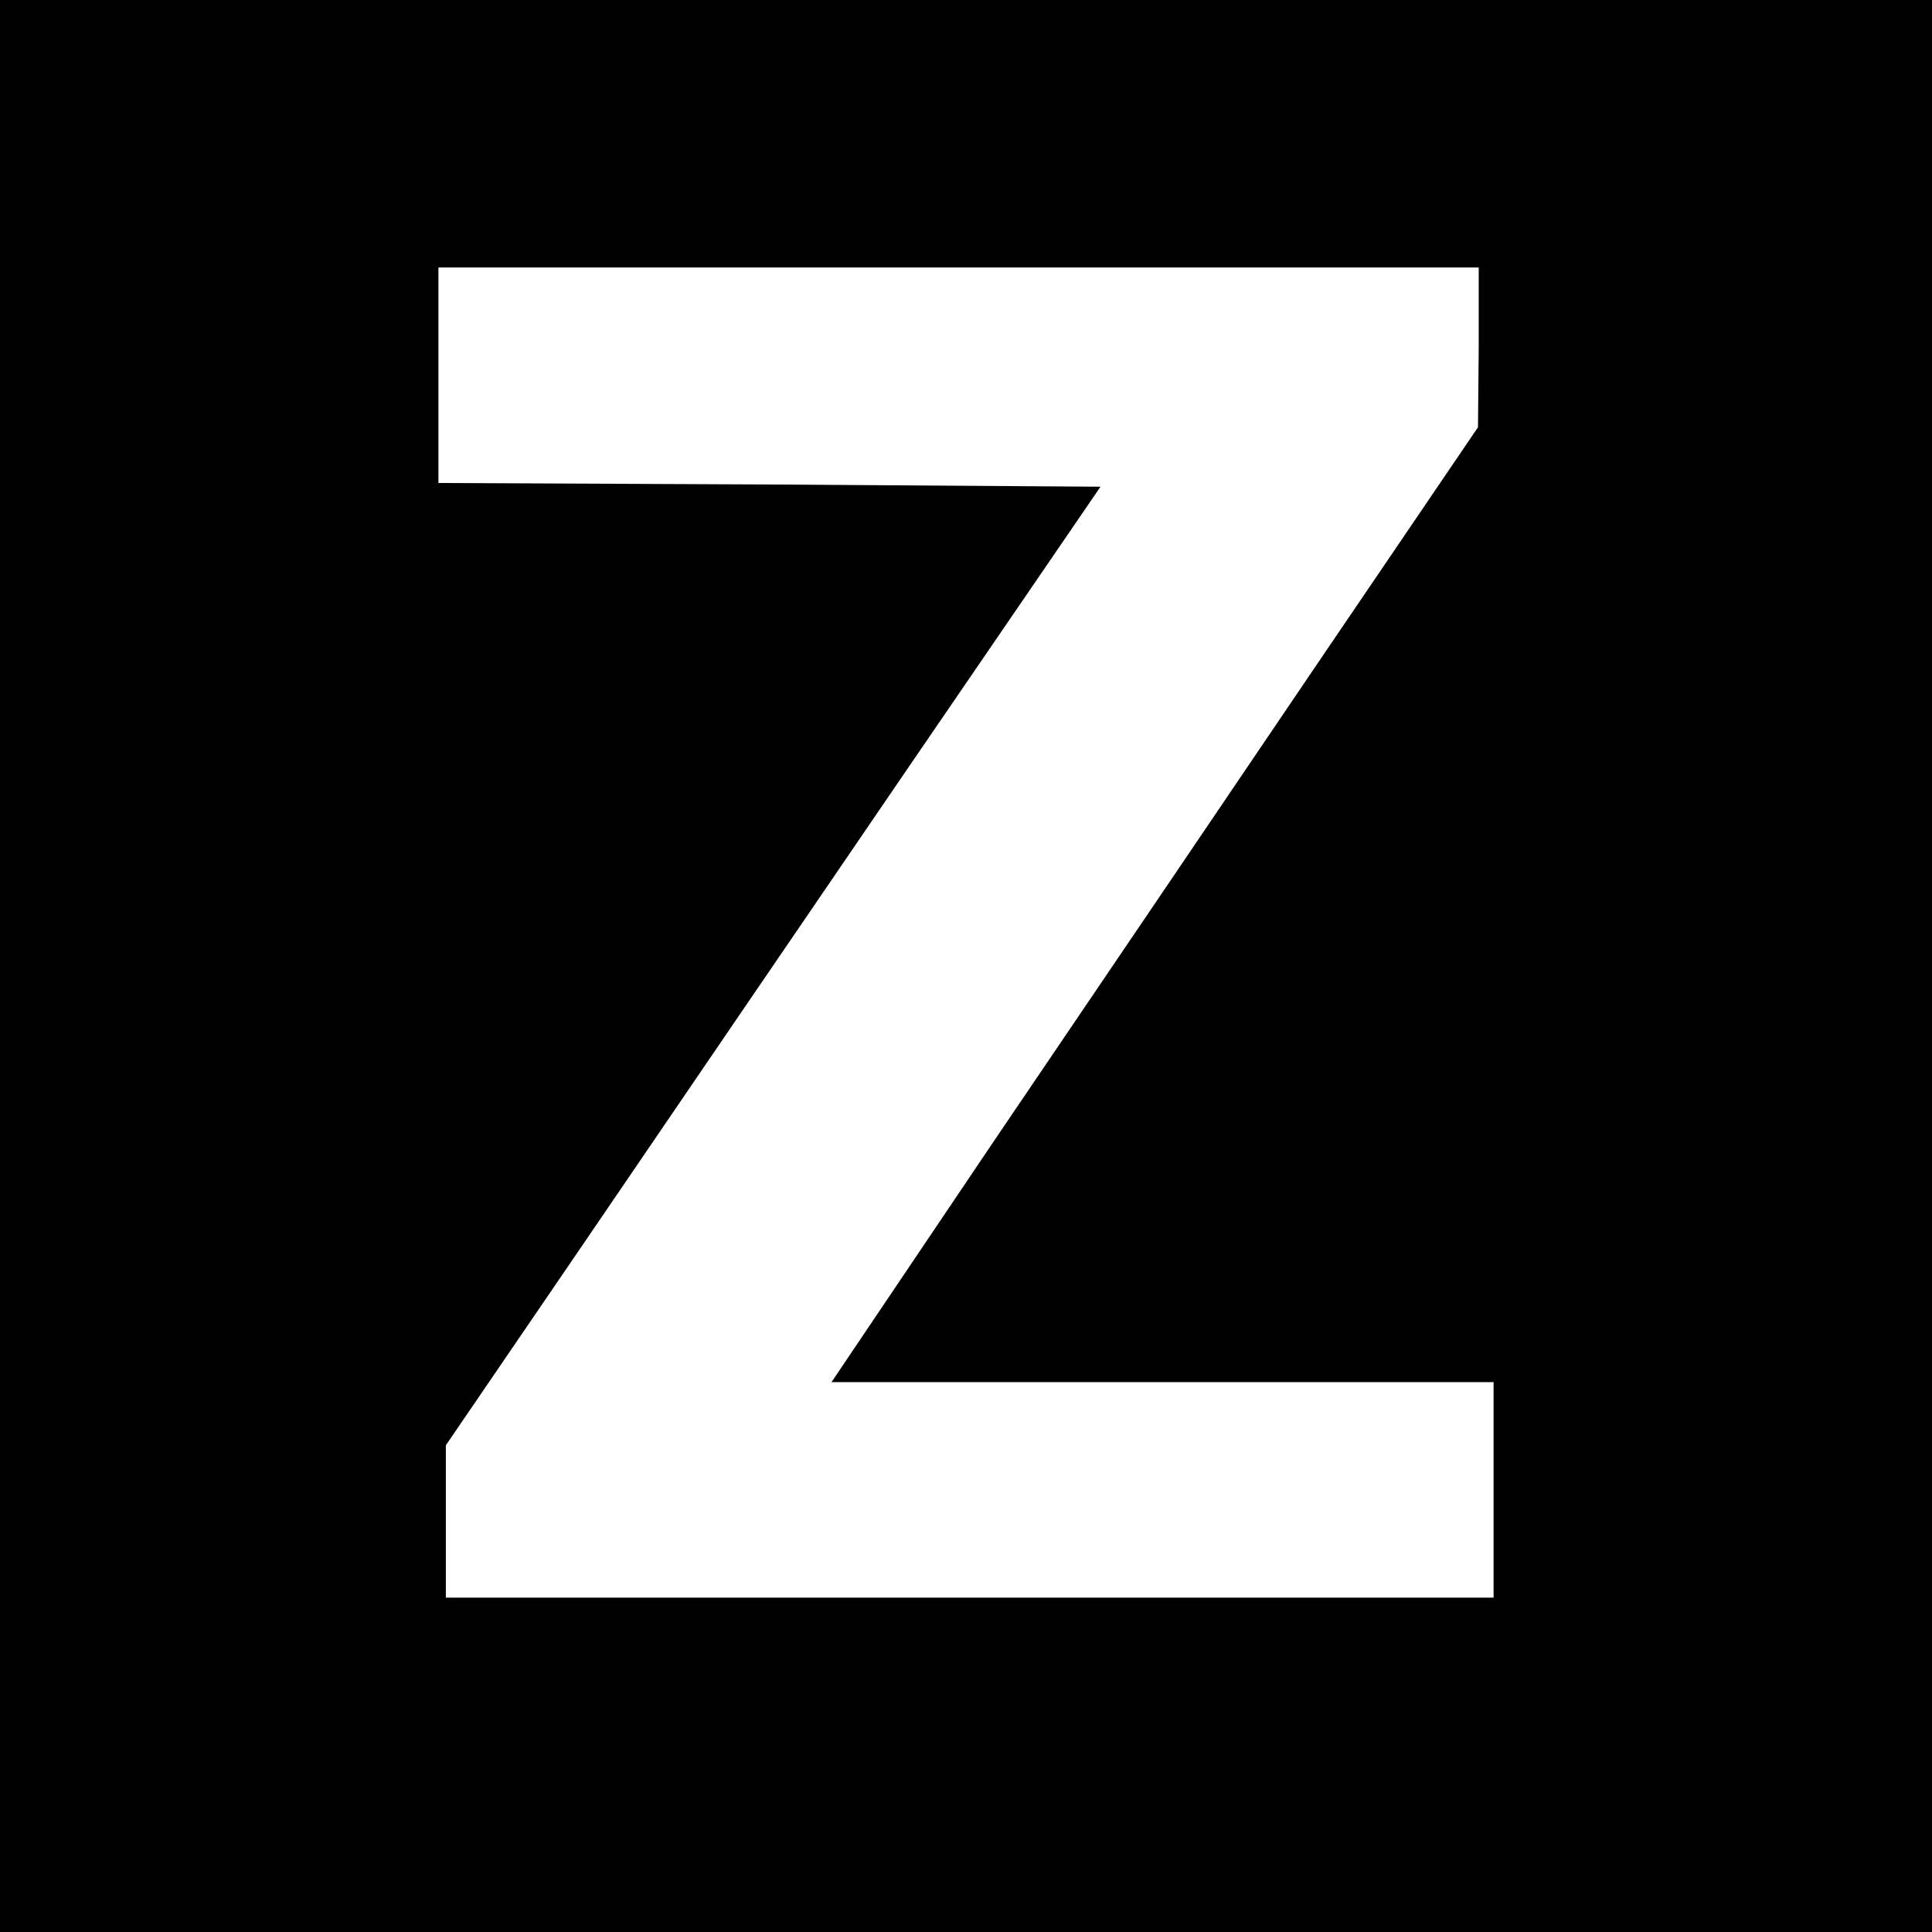
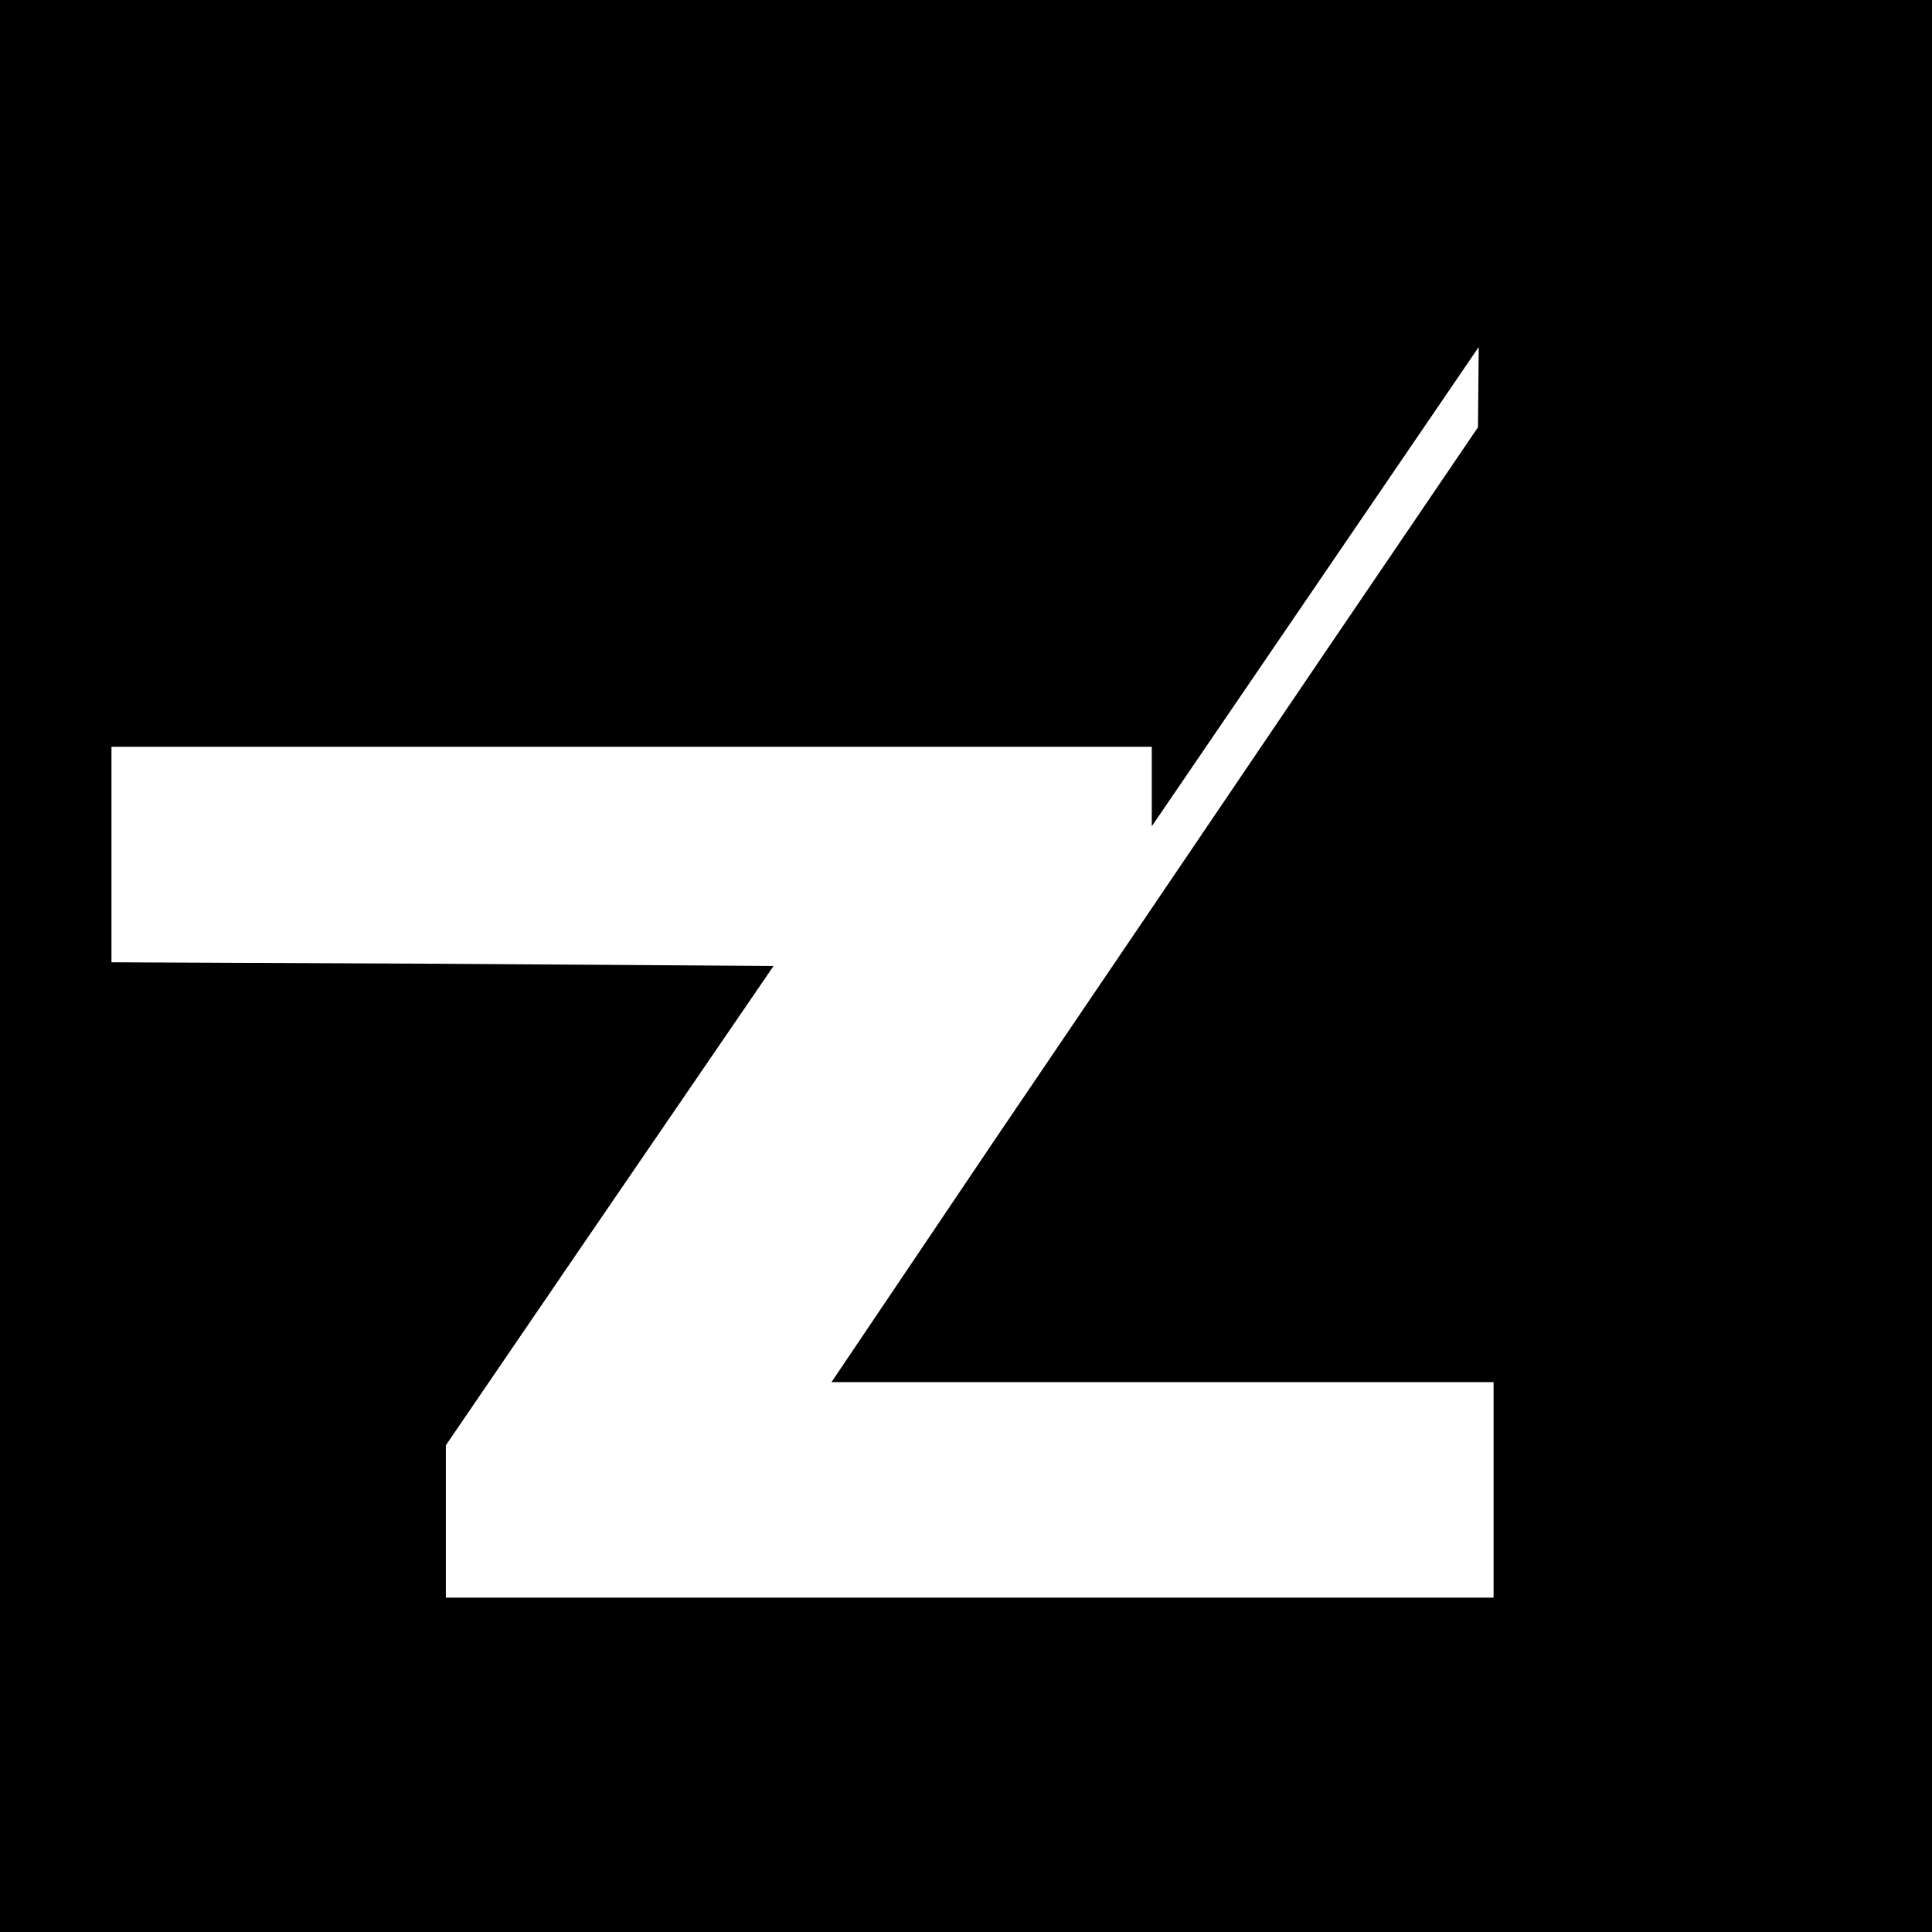
<svg xmlns="http://www.w3.org/2000/svg" version="1.0" width="260pt" height="260pt" viewBox="0 0 260 260" preserveAspectRatio="xMidYMid meet">
  <g transform="translate(0,260) scale(0.1,-0.1)" fill="#000000" stroke="none">
-     <path d="M0 1300 l0 -1300 1300 0 1300 0 0 1300 0 1300 -1300 0 -1300 0 0 -1300z m1990 833 l-1 -108 -214 -315 c-117 -173 -313 -462 -435 -642 l-221 -328 445 0 446 0 0 -145 0 -145 -705 0 -705 0 0 103 0 102 183 268 c100 147 298 437 440 645 l258 377 -446 3 -445 2 0 145 0 145 700 0 700 0 0 -107z" />
+     <path d="M0 1300 l0 -1300 1300 0 1300 0 0 1300 0 1300 -1300 0 -1300 0 0 -1300z m1990 833 l-1 -108 -214 -315 c-117 -173 -313 -462 -435 -642 l-221 -328 445 0 446 0 0 -145 0 -145 -705 0 -705 0 0 103 0 102 183 268 l258 377 -446 3 -445 2 0 145 0 145 700 0 700 0 0 -107z" />
  </g>
</svg>